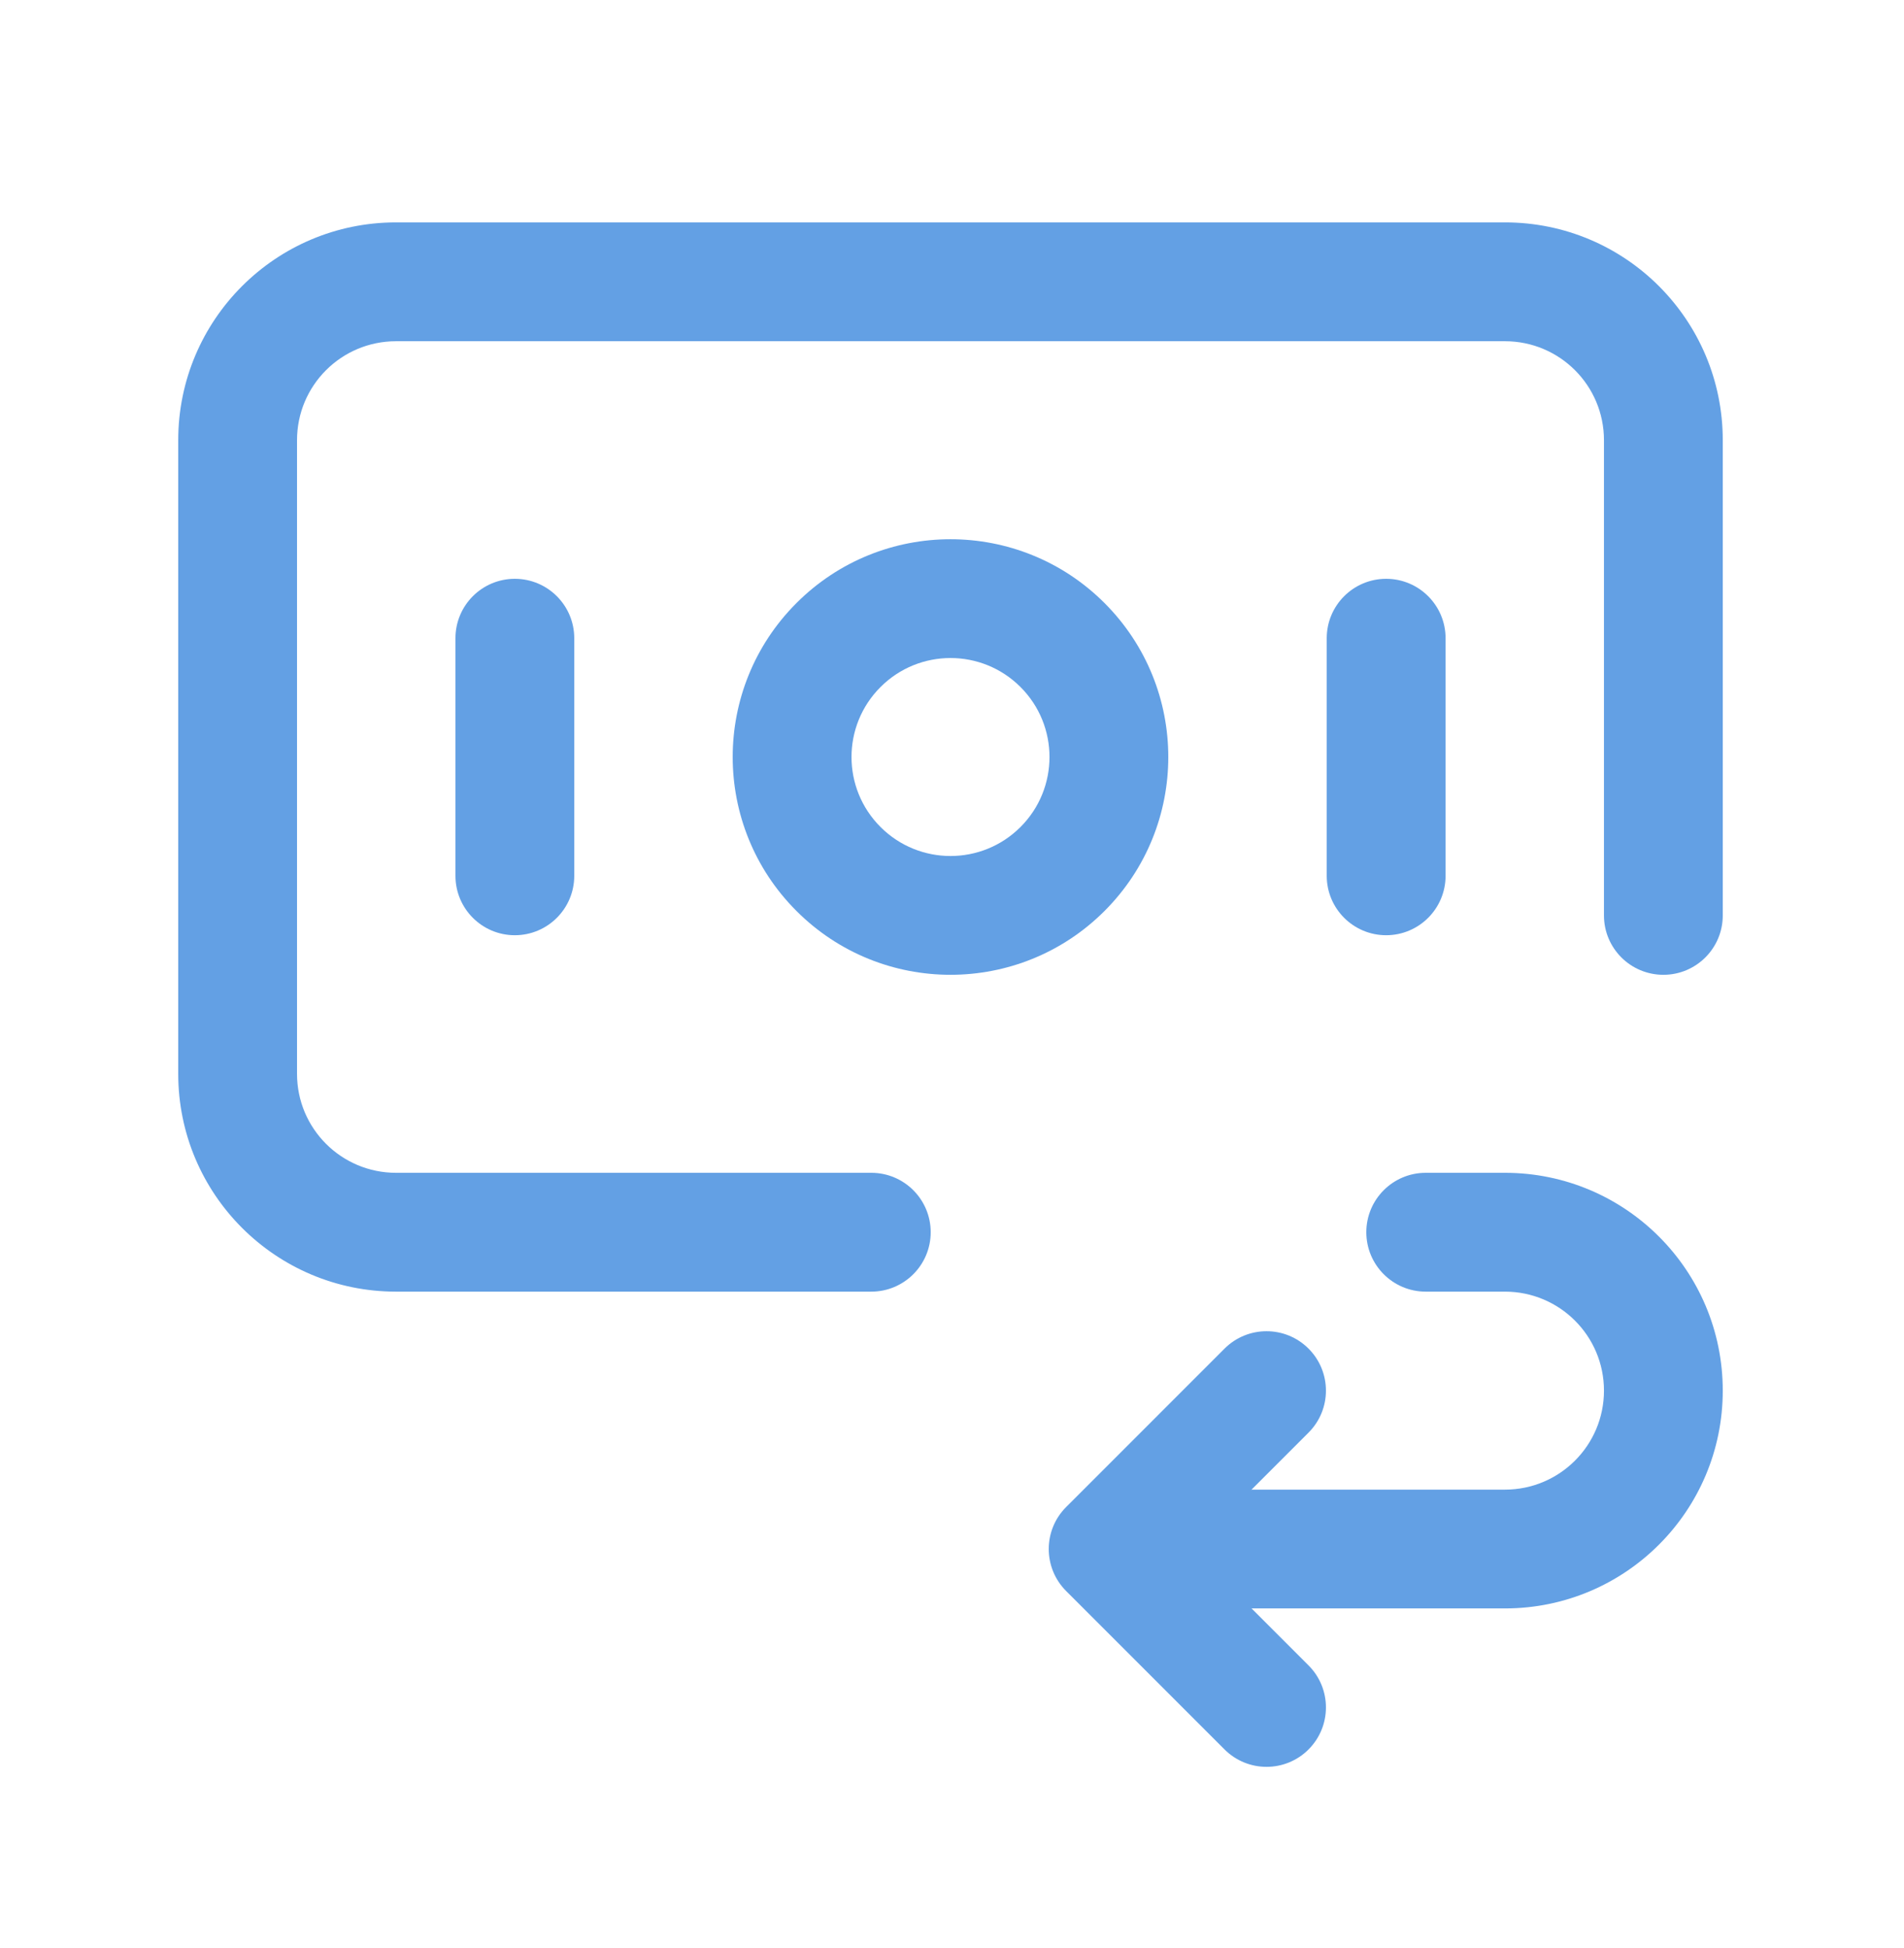
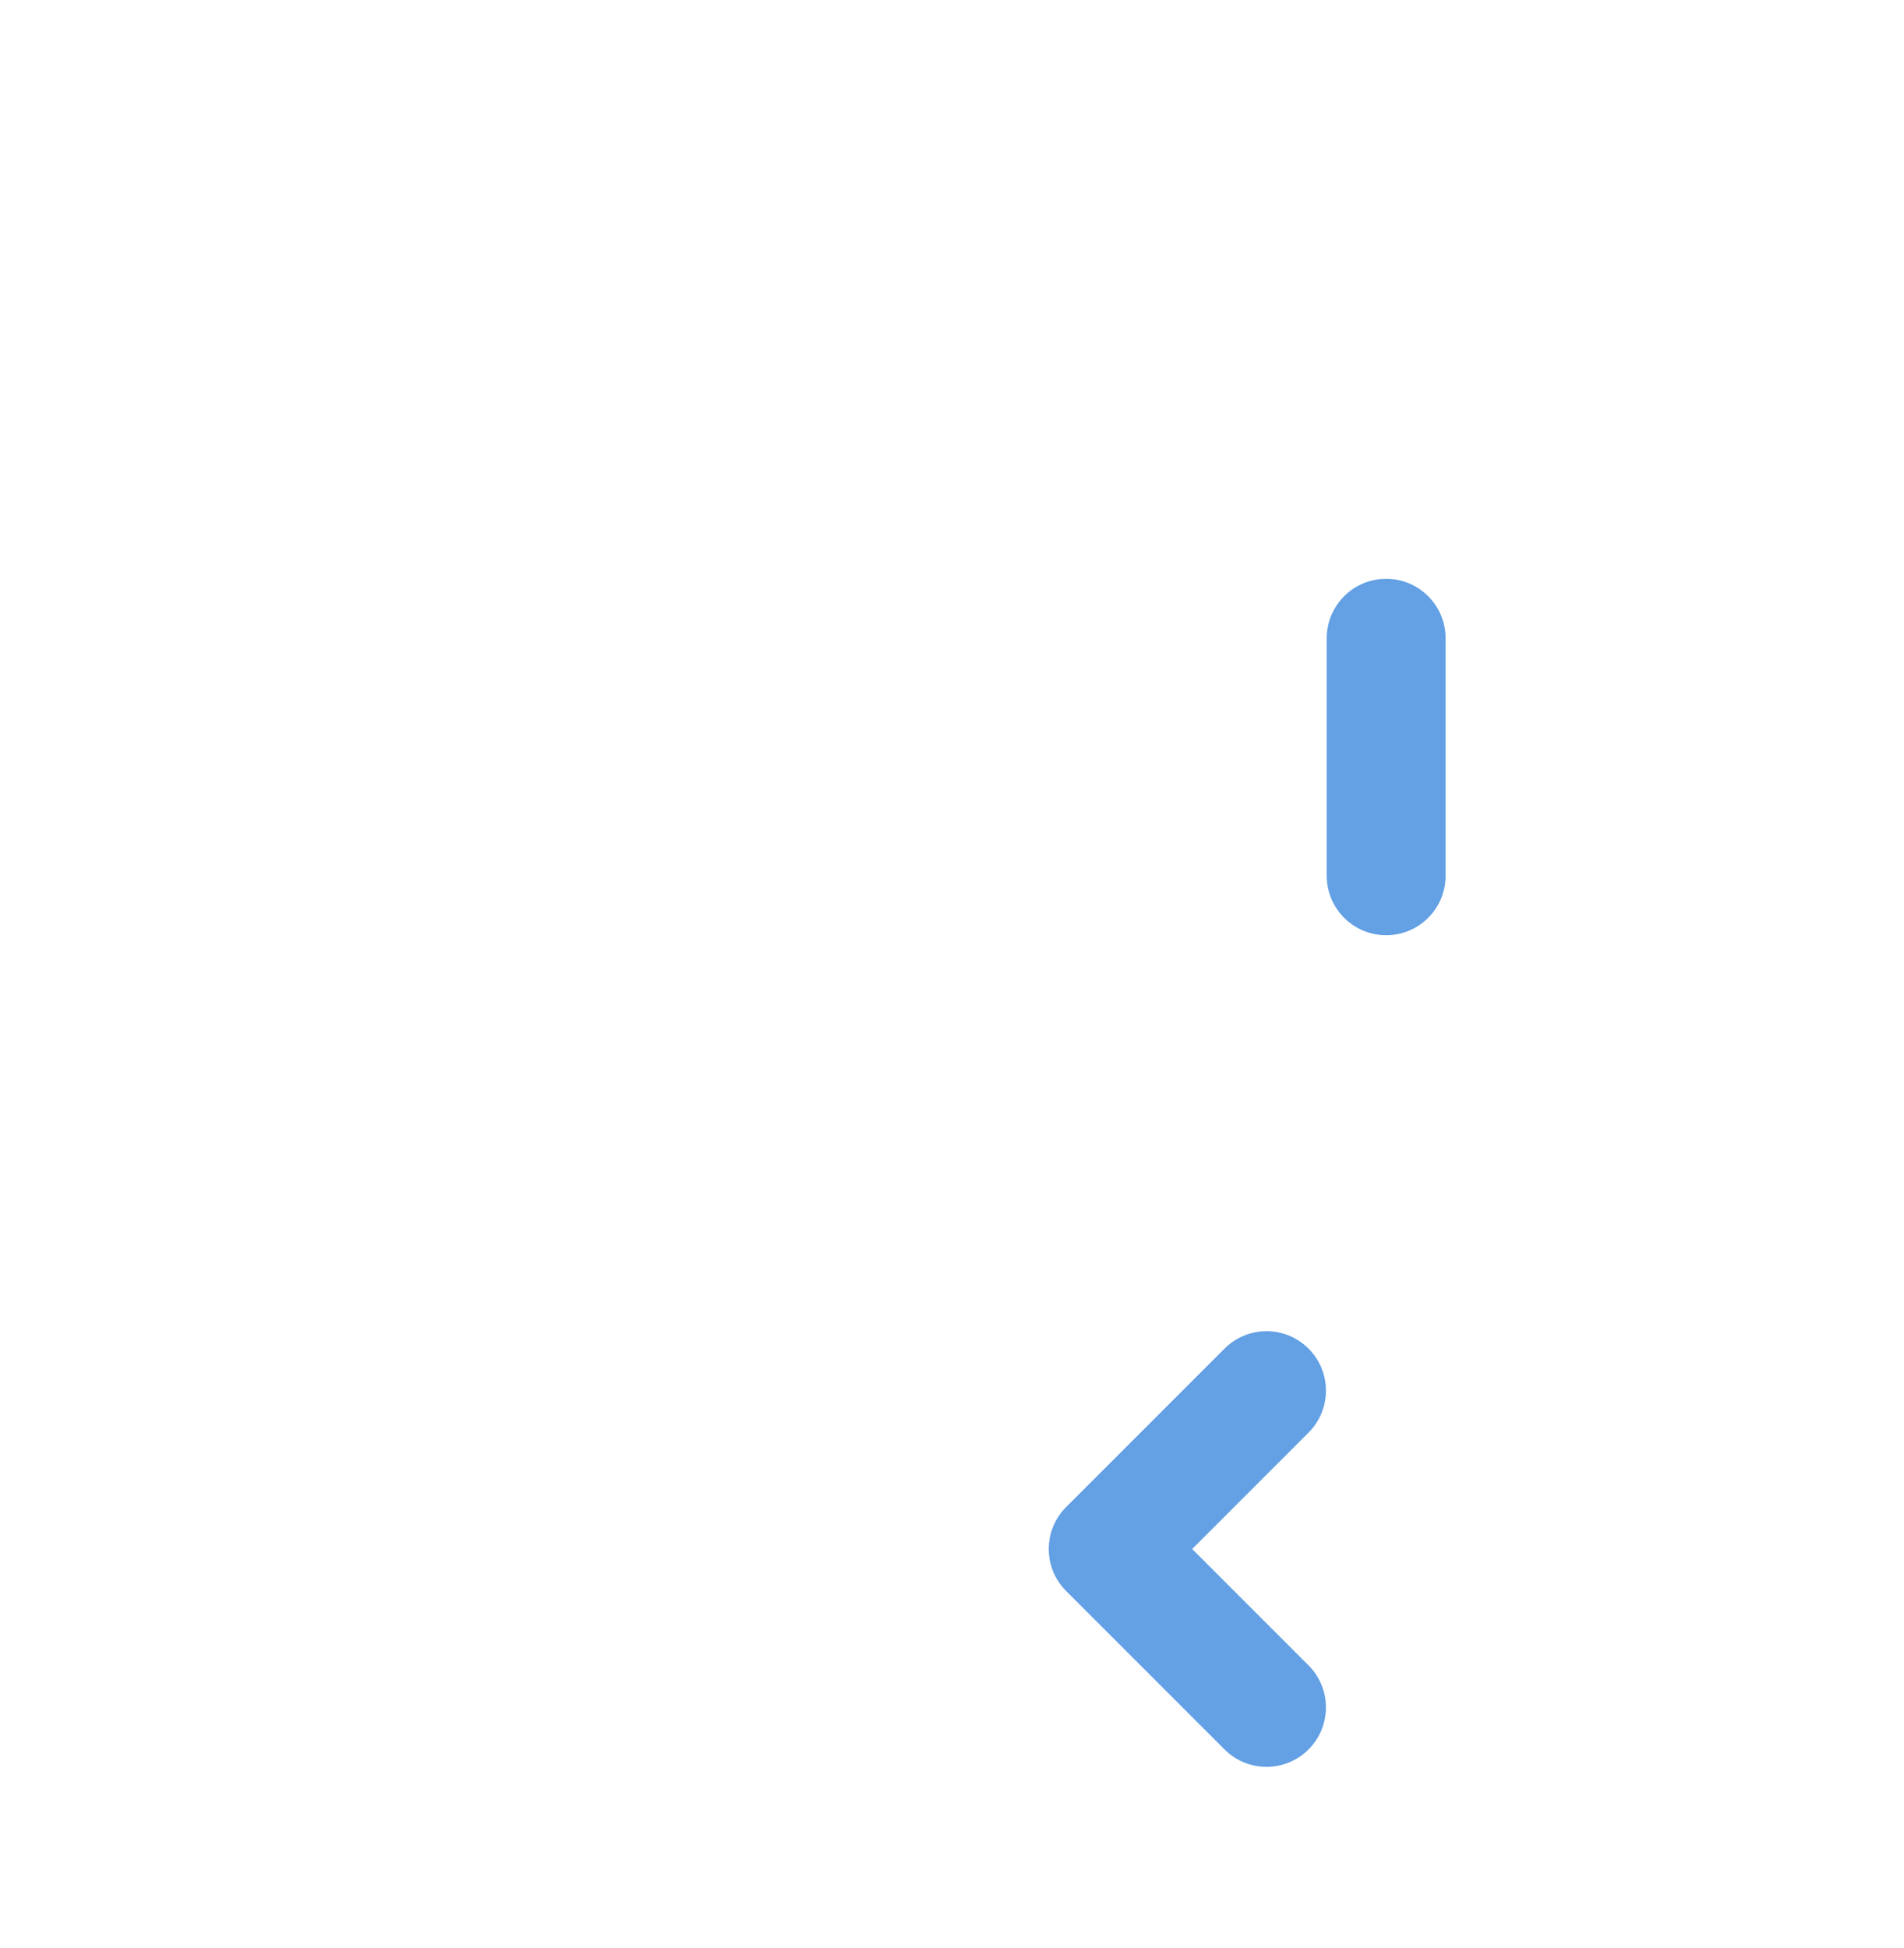
<svg xmlns="http://www.w3.org/2000/svg" width="43" height="44" viewBox="0 0 43 44" fill="none">
  <path fill-rule="evenodd" clip-rule="evenodd" d="M29.552 30.46C30.076 30.984 30.076 31.834 29.552 32.357L26.924 34.986L29.552 37.615C30.076 38.139 30.076 38.989 29.552 39.513C29.029 40.037 28.179 40.037 27.655 39.513L24.078 35.935C23.554 35.411 23.554 34.562 24.078 34.038L27.655 30.46C28.179 29.936 29.029 29.936 29.552 30.46Z" fill="#63A0E4" />
-   <path fill-rule="evenodd" clip-rule="evenodd" d="M23.047 15.517C22.174 14.644 20.759 14.644 19.886 15.517L19.886 15.517C19.012 16.39 19.012 17.806 19.886 18.679C20.759 19.552 22.174 19.552 23.047 18.679C23.92 17.806 23.92 16.39 23.047 15.517ZM17.988 13.62C19.909 11.699 23.023 11.699 24.944 13.62C26.865 15.541 26.865 18.655 24.944 20.576L24.944 20.576C23.023 22.497 19.909 22.497 17.988 20.576C16.067 18.655 16.067 15.541 17.988 13.62Z" fill="#63A0E4" />
-   <path fill-rule="evenodd" clip-rule="evenodd" d="M11.627 13.073C12.368 13.073 12.969 13.674 12.969 14.415V19.781C12.969 20.522 12.368 21.123 11.627 21.123C10.886 21.123 10.286 20.522 10.286 19.781V14.415C10.286 13.674 10.886 13.073 11.627 13.073Z" fill="#63A0E4" />
  <path fill-rule="evenodd" clip-rule="evenodd" d="M31.305 13.073C32.046 13.073 32.647 13.674 32.647 14.415V19.781C32.647 20.522 32.046 21.123 31.305 21.123C30.564 21.123 29.963 20.522 29.963 19.781V14.415C29.963 13.674 30.564 13.073 31.305 13.073Z" fill="#63A0E4" />
-   <path fill-rule="evenodd" clip-rule="evenodd" d="M8.944 7.707C7.708 7.707 6.708 8.707 6.708 9.943V24.253C6.708 25.489 7.708 26.489 8.944 26.489H19.677C20.418 26.489 21.019 27.09 21.019 27.831C21.019 28.572 20.418 29.173 19.677 29.173H8.944C6.227 29.173 4.025 26.971 4.025 24.253V9.943C4.025 7.225 6.227 5.023 8.944 5.023H33.988C36.706 5.023 38.907 7.225 38.907 9.943V20.676C38.907 21.417 38.306 22.017 37.566 22.017C36.825 22.017 36.224 21.417 36.224 20.676V9.943C36.224 8.707 35.224 7.707 33.988 7.707H8.944Z" fill="#63A0E4" />
-   <path fill-rule="evenodd" clip-rule="evenodd" d="M30.857 27.831C30.857 27.09 31.458 26.489 32.199 26.489H33.987C36.705 26.489 38.907 28.691 38.907 31.409C38.907 34.126 36.705 36.328 33.987 36.328H25.043C24.302 36.328 23.702 35.727 23.702 34.986C23.702 34.245 24.302 33.645 25.043 33.645H33.987C35.223 33.645 36.224 32.644 36.224 31.409C36.224 30.173 35.223 29.173 33.987 29.173H32.199C31.458 29.173 30.857 28.572 30.857 27.831Z" fill="#63A0E4" />
</svg>